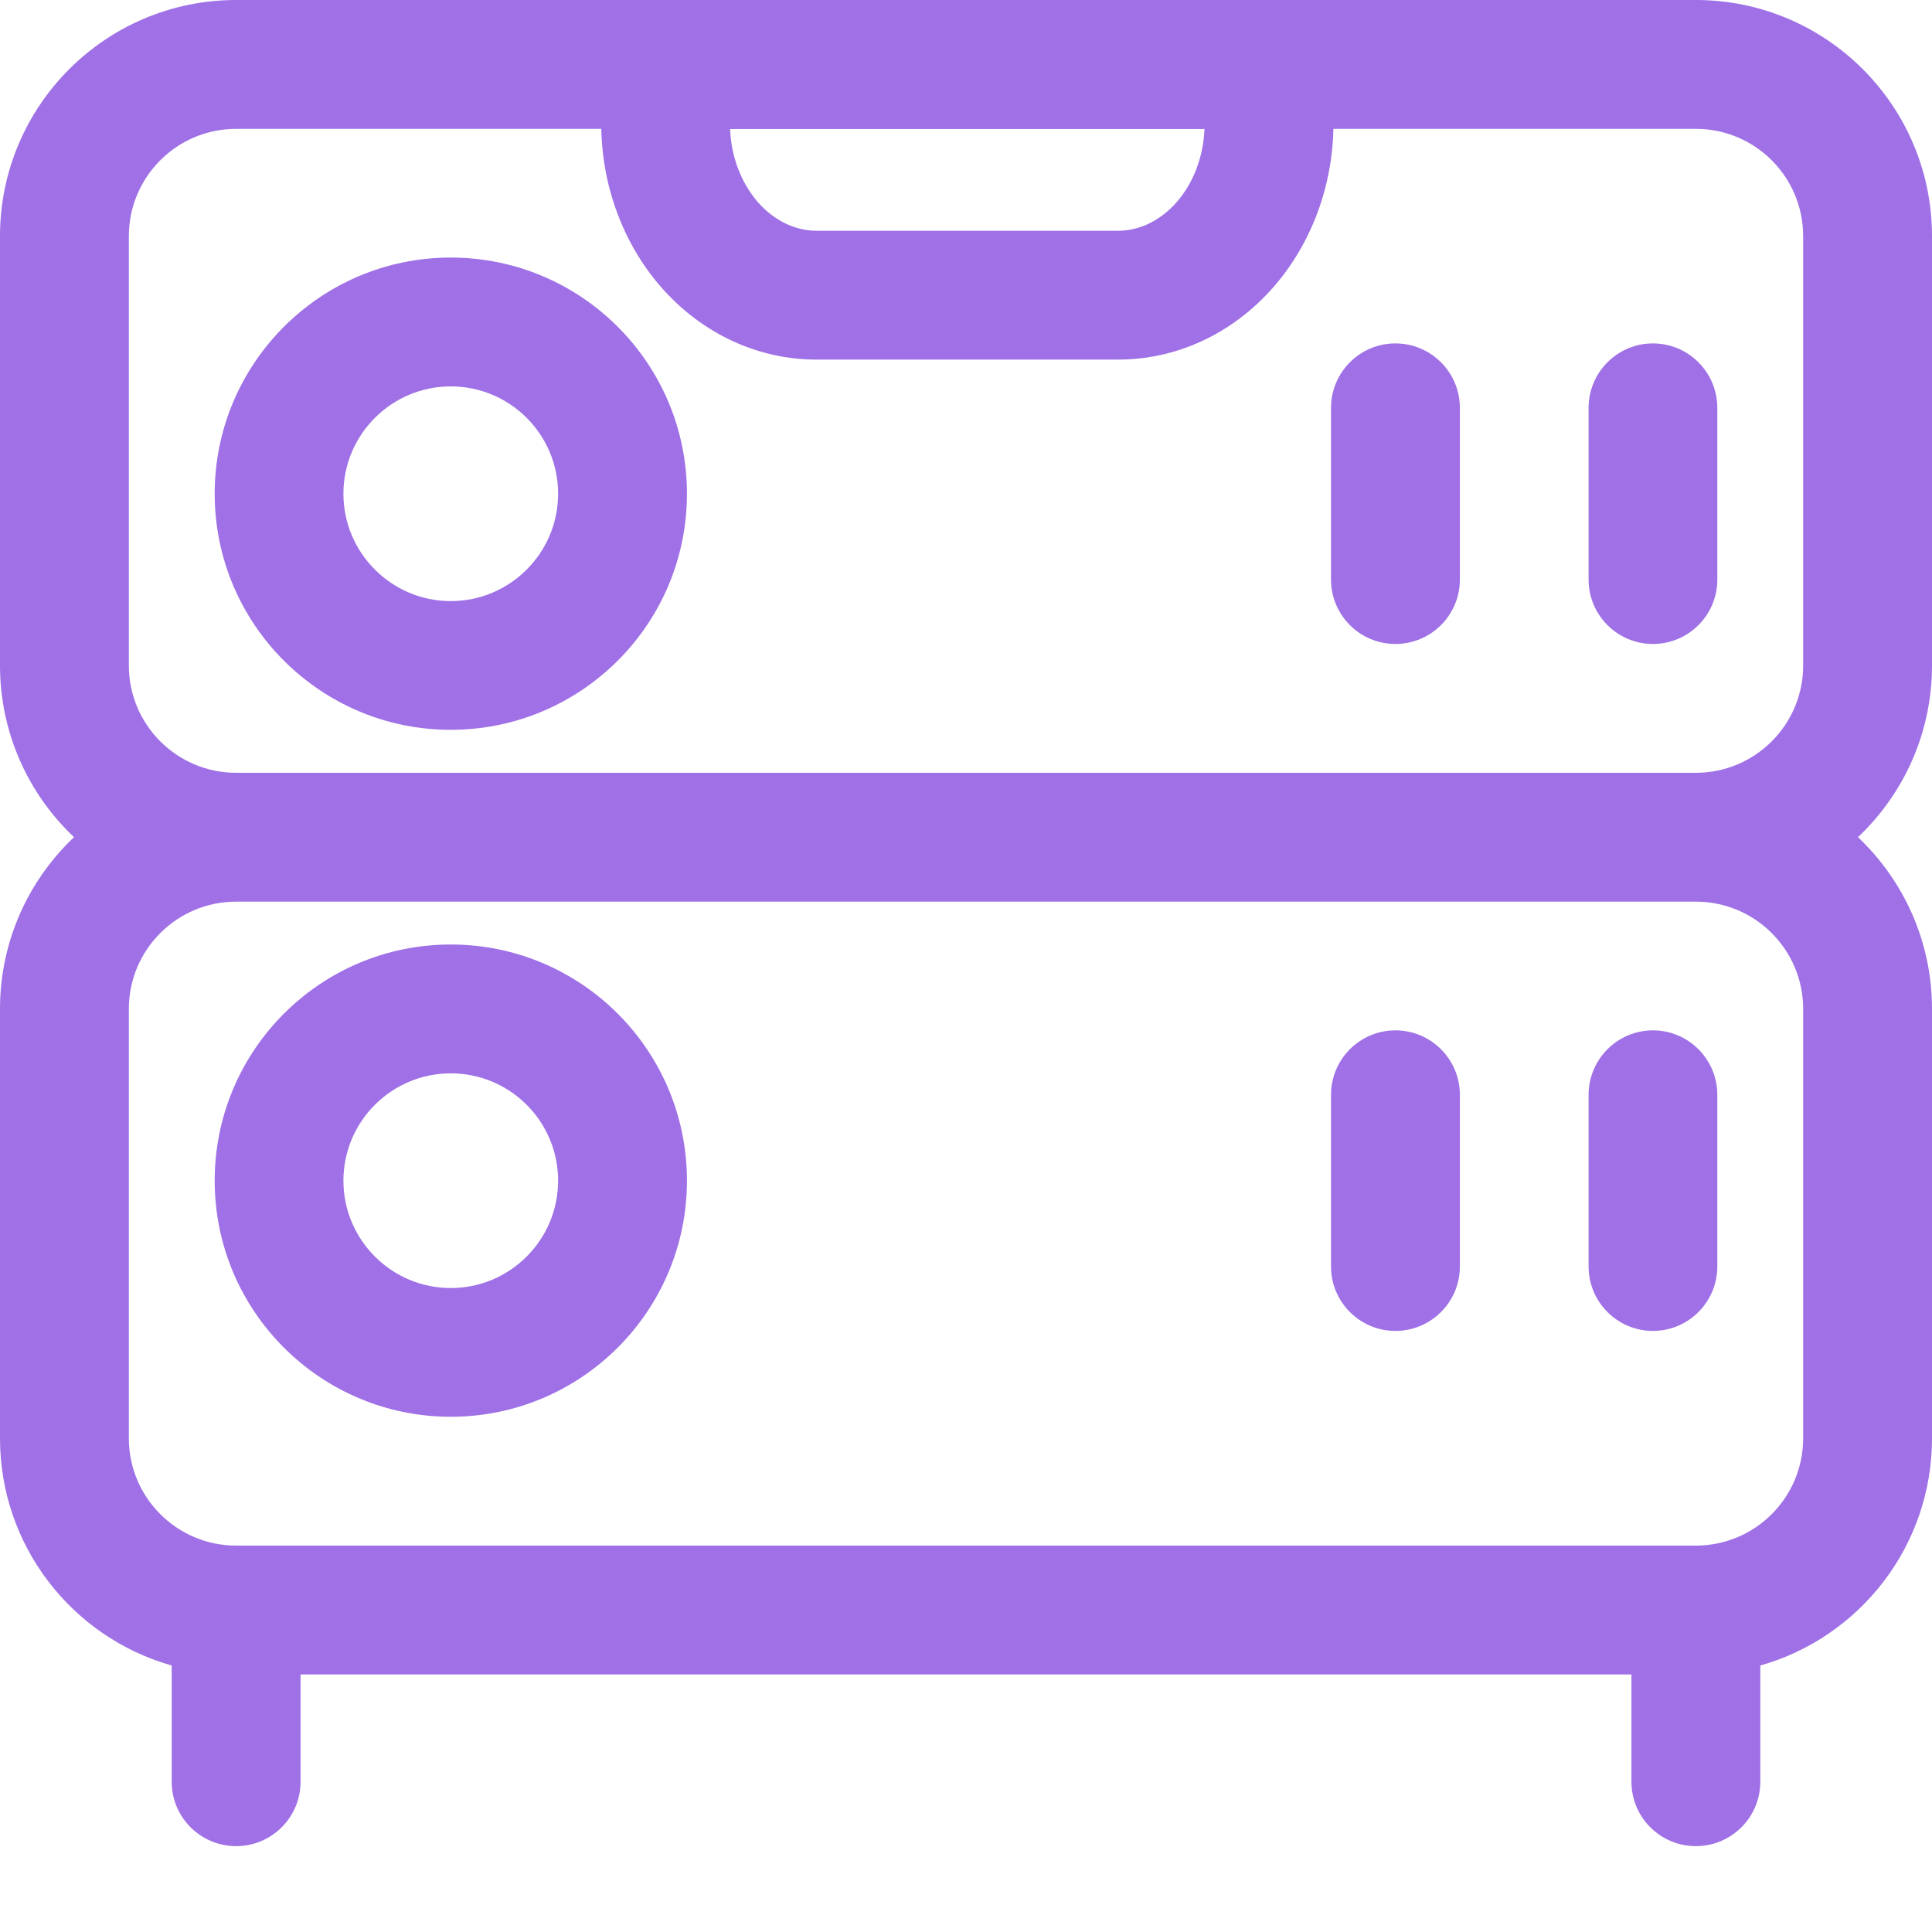
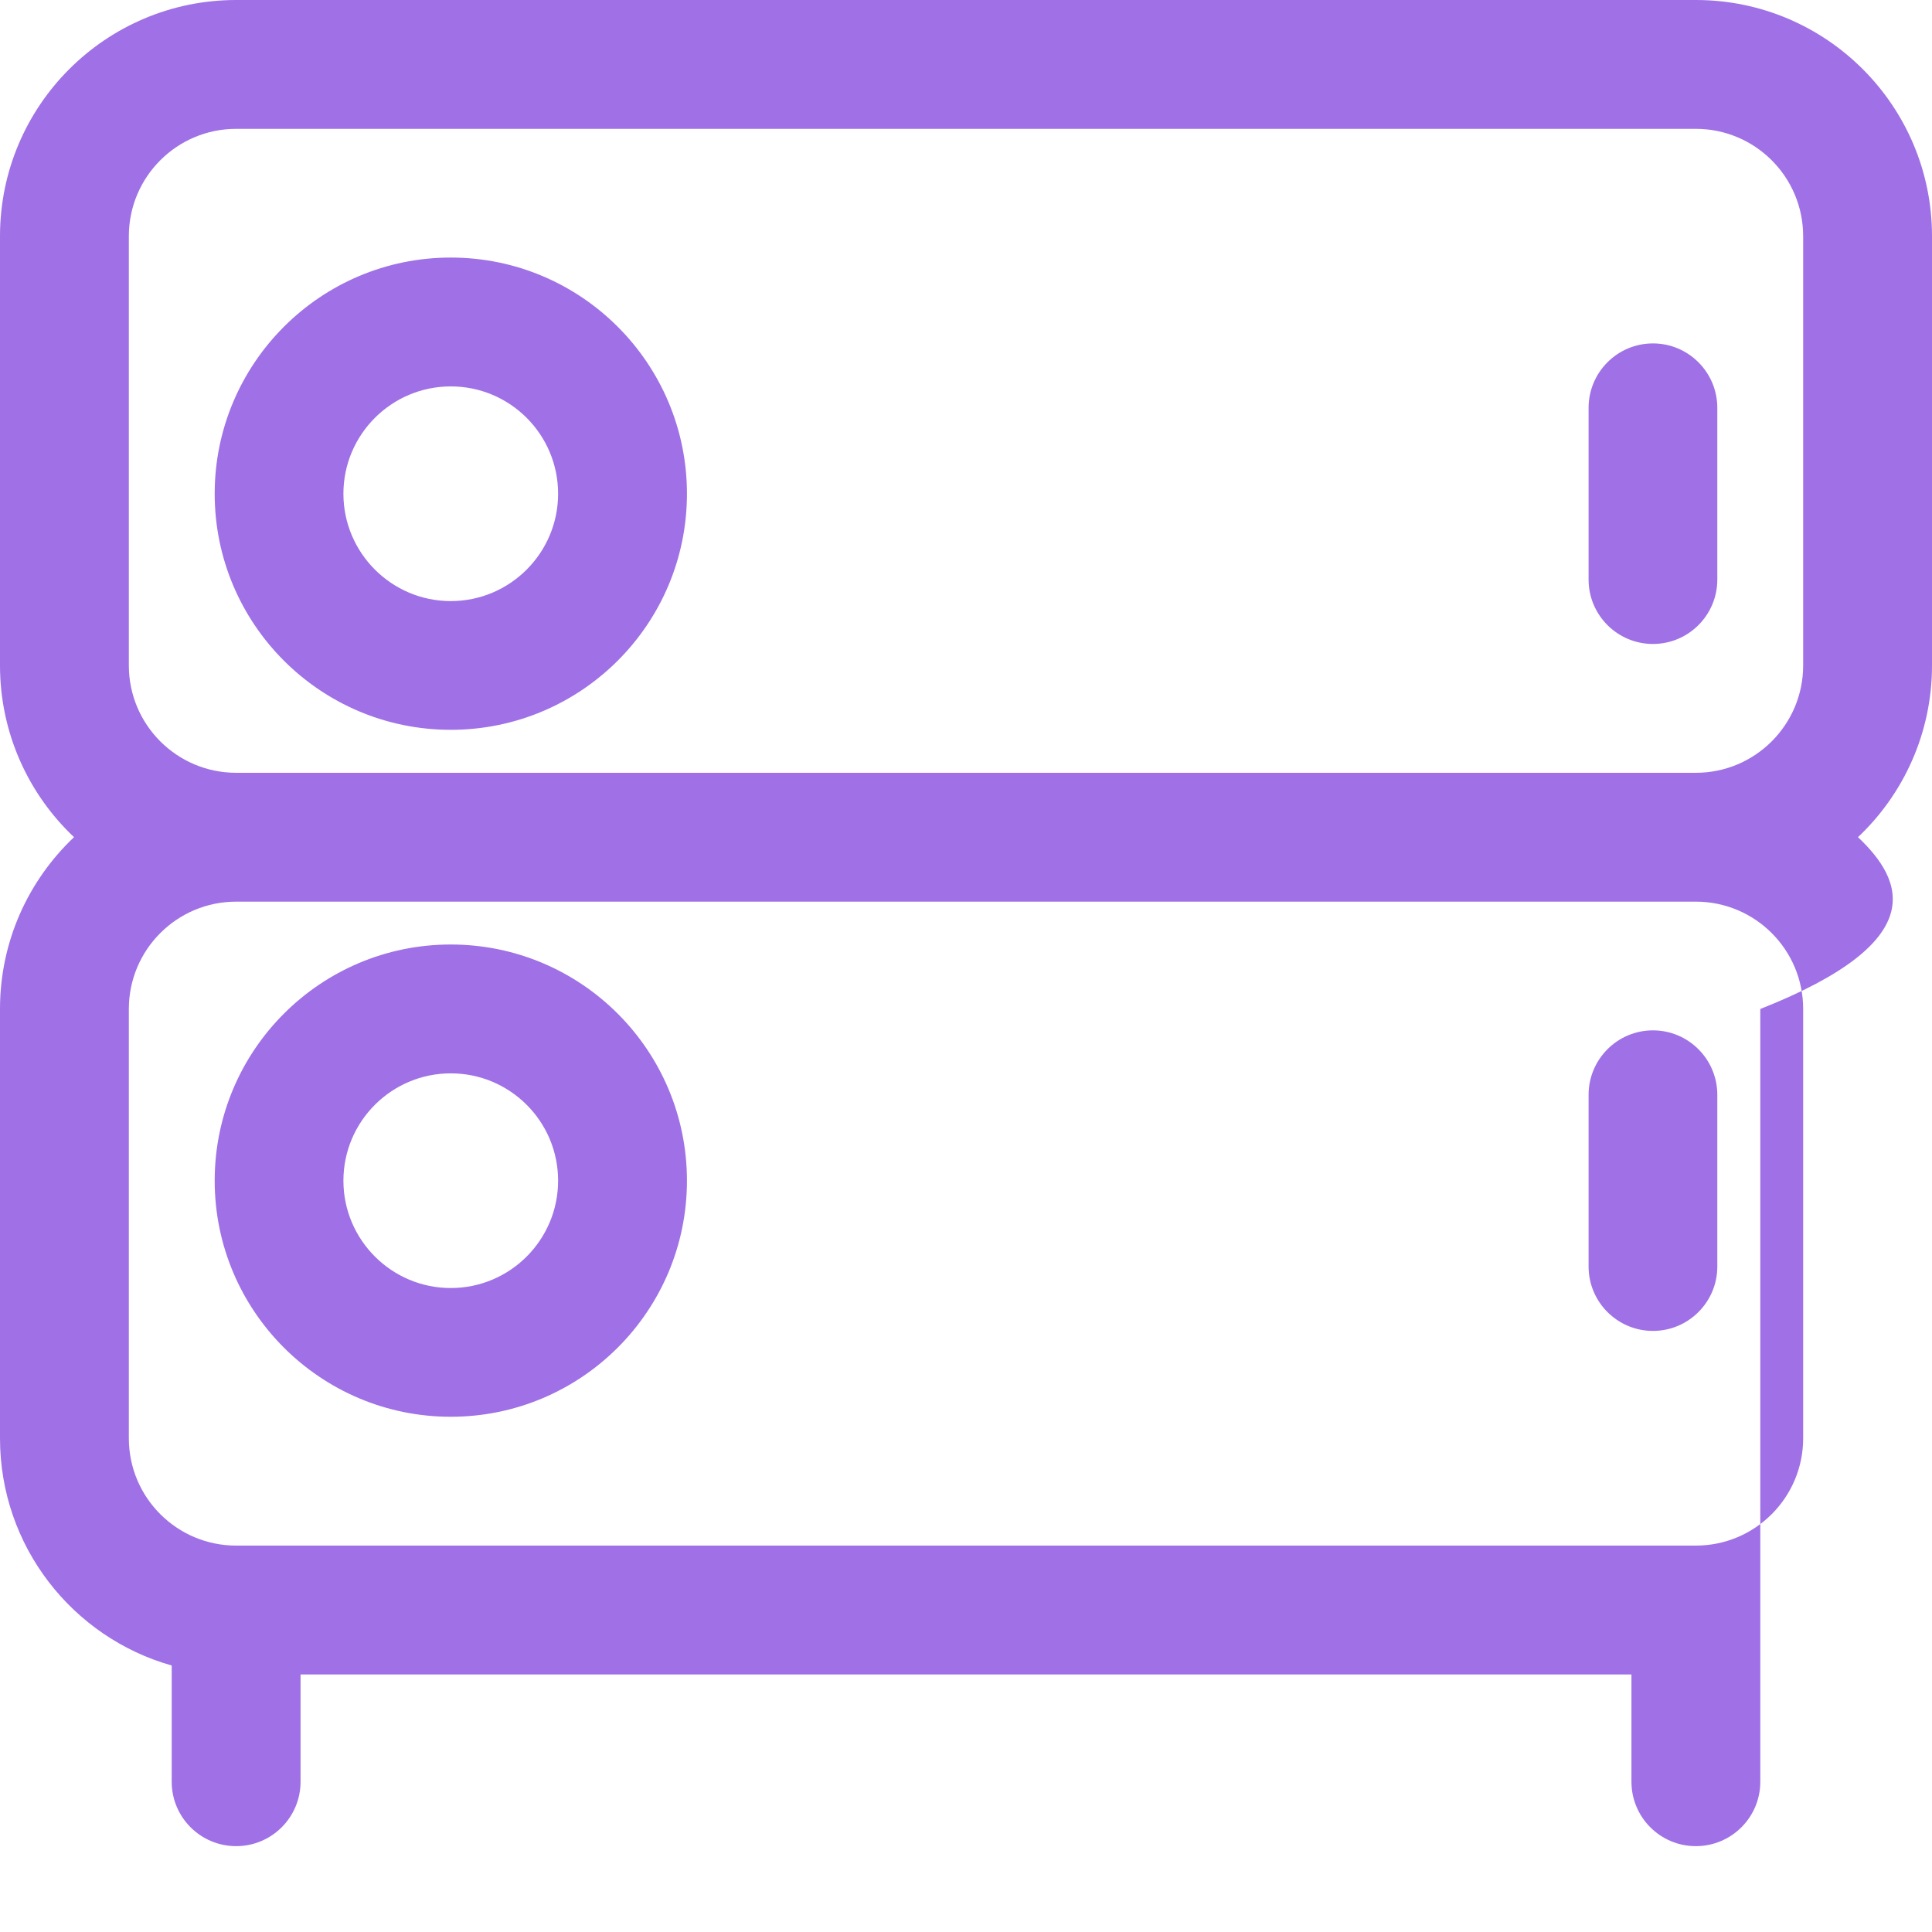
<svg xmlns="http://www.w3.org/2000/svg" width="16" height="16" viewBox="0 0 16 16" fill="none">
-   <path fill-rule="evenodd" clip-rule="evenodd" d="M11.023 9.067V10.489C11.023 10.783 11.262 11.022 11.556 11.022C11.851 11.022 12.09 10.783 12.09 10.489V9.067C12.09 8.772 11.851 8.533 11.556 8.533C11.262 8.533 11.023 8.772 11.023 9.067ZM11.023 3.378V4.8C11.023 5.094 11.262 5.333 11.556 5.333C11.851 5.333 12.09 5.094 12.09 4.8V3.378C12.09 3.083 11.851 2.844 11.556 2.844C11.262 2.844 11.023 3.083 11.023 3.378ZM11.043 1.022V0.533C11.043 0.239 10.804 0 10.509 0H5.512C5.217 0 4.979 0.239 4.979 0.533V1.022C4.979 1.532 5.16 2.019 5.477 2.38C5.817 2.767 6.281 2.978 6.761 2.978H9.26C9.741 2.978 10.204 2.767 10.544 2.38C10.861 2.019 11.043 1.532 11.043 1.022ZM9.975 1.067C9.966 1.295 9.886 1.513 9.743 1.676C9.614 1.822 9.442 1.911 9.26 1.911C9.26 1.911 6.761 1.911 6.761 1.911C6.579 1.911 6.407 1.822 6.278 1.676C6.136 1.513 6.055 1.295 6.046 1.067H9.975Z" fill="#9F70E6" />
-   <path fill-rule="evenodd" clip-rule="evenodd" d="M0.613 6.933C0.236 7.29 0 7.795 0 8.356C0 9.414 0 10.853 0 11.911C0 12.806 0.601 13.561 1.422 13.793V14.756C1.422 15.05 1.661 15.289 1.956 15.289C2.25 15.289 2.489 15.05 2.489 14.756V13.867H13.511V14.756C13.511 15.05 13.75 15.289 14.044 15.289C14.339 15.289 14.578 15.05 14.578 14.756V13.793C15.399 13.561 16 12.806 16 11.911V8.356C16 7.795 15.764 7.29 15.387 6.933C15.764 6.577 16 6.071 16 5.511V1.956C16 0.876 15.124 1.70667e-05 14.044 0H1.956C0.876 1.70667e-05 0 0.876 0 1.956C0 3.014 0 4.453 0 5.511C0 6.071 0.236 6.577 0.613 6.933ZM14.933 8.356V11.911C14.933 12.402 14.535 12.8 14.044 12.8C14.044 12.8 1.956 12.8 1.956 12.8C1.465 12.8 1.067 12.402 1.067 11.911C1.067 10.853 1.067 9.414 1.067 8.356C1.067 7.865 1.465 7.467 1.956 7.467C1.956 7.467 14.044 7.467 14.044 7.467C14.535 7.467 14.933 7.865 14.933 8.356ZM3.733 7.822C2.654 7.822 1.778 8.698 1.778 9.778C1.778 10.857 2.654 11.733 3.733 11.733C4.813 11.733 5.689 10.857 5.689 9.778C5.689 8.698 4.813 7.822 3.733 7.822ZM13.156 9.067V10.489C13.156 10.783 13.395 11.022 13.689 11.022C13.983 11.022 14.222 10.783 14.222 10.489V9.067C14.222 8.772 13.983 8.533 13.689 8.533C13.395 8.533 13.156 8.772 13.156 9.067ZM3.733 8.889C4.224 8.889 4.622 9.287 4.622 9.778C4.622 10.268 4.224 10.667 3.733 10.667C3.243 10.667 2.844 10.268 2.844 9.778C2.844 9.287 3.243 8.889 3.733 8.889ZM14.933 1.956V5.511C14.933 6.002 14.535 6.4 14.044 6.4C14.044 6.4 1.956 6.4 1.956 6.4C1.465 6.4 1.067 6.002 1.067 5.511C1.067 4.453 1.067 3.014 1.067 1.956C1.067 1.465 1.465 1.067 1.956 1.067C1.956 1.067 14.044 1.067 14.044 1.067C14.535 1.067 14.933 1.465 14.933 1.956ZM3.733 2.133C2.654 2.133 1.778 3.01 1.778 4.089C1.778 5.168 2.654 6.044 3.733 6.044C4.813 6.044 5.689 5.168 5.689 4.089C5.689 3.01 4.813 2.133 3.733 2.133ZM13.156 3.378V4.8C13.156 5.094 13.395 5.333 13.689 5.333C13.983 5.333 14.222 5.094 14.222 4.8V3.378C14.222 3.083 13.983 2.844 13.689 2.844C13.395 2.844 13.156 3.083 13.156 3.378ZM3.733 3.2C4.224 3.2 4.622 3.598 4.622 4.089C4.622 4.579 4.224 4.978 3.733 4.978C3.243 4.978 2.844 4.579 2.844 4.089C2.844 3.598 3.243 3.2 3.733 3.2Z" fill="#9F70E6" />
+   <path fill-rule="evenodd" clip-rule="evenodd" d="M0.613 6.933C0.236 7.29 0 7.795 0 8.356C0 9.414 0 10.853 0 11.911C0 12.806 0.601 13.561 1.422 13.793V14.756C1.422 15.05 1.661 15.289 1.956 15.289C2.25 15.289 2.489 15.05 2.489 14.756V13.867H13.511V14.756C13.511 15.05 13.75 15.289 14.044 15.289C14.339 15.289 14.578 15.05 14.578 14.756V13.793V8.356C16 7.795 15.764 7.29 15.387 6.933C15.764 6.577 16 6.071 16 5.511V1.956C16 0.876 15.124 1.70667e-05 14.044 0H1.956C0.876 1.70667e-05 0 0.876 0 1.956C0 3.014 0 4.453 0 5.511C0 6.071 0.236 6.577 0.613 6.933ZM14.933 8.356V11.911C14.933 12.402 14.535 12.8 14.044 12.8C14.044 12.8 1.956 12.8 1.956 12.8C1.465 12.8 1.067 12.402 1.067 11.911C1.067 10.853 1.067 9.414 1.067 8.356C1.067 7.865 1.465 7.467 1.956 7.467C1.956 7.467 14.044 7.467 14.044 7.467C14.535 7.467 14.933 7.865 14.933 8.356ZM3.733 7.822C2.654 7.822 1.778 8.698 1.778 9.778C1.778 10.857 2.654 11.733 3.733 11.733C4.813 11.733 5.689 10.857 5.689 9.778C5.689 8.698 4.813 7.822 3.733 7.822ZM13.156 9.067V10.489C13.156 10.783 13.395 11.022 13.689 11.022C13.983 11.022 14.222 10.783 14.222 10.489V9.067C14.222 8.772 13.983 8.533 13.689 8.533C13.395 8.533 13.156 8.772 13.156 9.067ZM3.733 8.889C4.224 8.889 4.622 9.287 4.622 9.778C4.622 10.268 4.224 10.667 3.733 10.667C3.243 10.667 2.844 10.268 2.844 9.778C2.844 9.287 3.243 8.889 3.733 8.889ZM14.933 1.956V5.511C14.933 6.002 14.535 6.4 14.044 6.4C14.044 6.4 1.956 6.4 1.956 6.4C1.465 6.4 1.067 6.002 1.067 5.511C1.067 4.453 1.067 3.014 1.067 1.956C1.067 1.465 1.465 1.067 1.956 1.067C1.956 1.067 14.044 1.067 14.044 1.067C14.535 1.067 14.933 1.465 14.933 1.956ZM3.733 2.133C2.654 2.133 1.778 3.01 1.778 4.089C1.778 5.168 2.654 6.044 3.733 6.044C4.813 6.044 5.689 5.168 5.689 4.089C5.689 3.01 4.813 2.133 3.733 2.133ZM13.156 3.378V4.8C13.156 5.094 13.395 5.333 13.689 5.333C13.983 5.333 14.222 5.094 14.222 4.8V3.378C14.222 3.083 13.983 2.844 13.689 2.844C13.395 2.844 13.156 3.083 13.156 3.378ZM3.733 3.2C4.224 3.2 4.622 3.598 4.622 4.089C4.622 4.579 4.224 4.978 3.733 4.978C3.243 4.978 2.844 4.579 2.844 4.089C2.844 3.598 3.243 3.2 3.733 3.2Z" fill="#9F70E6" />
</svg>